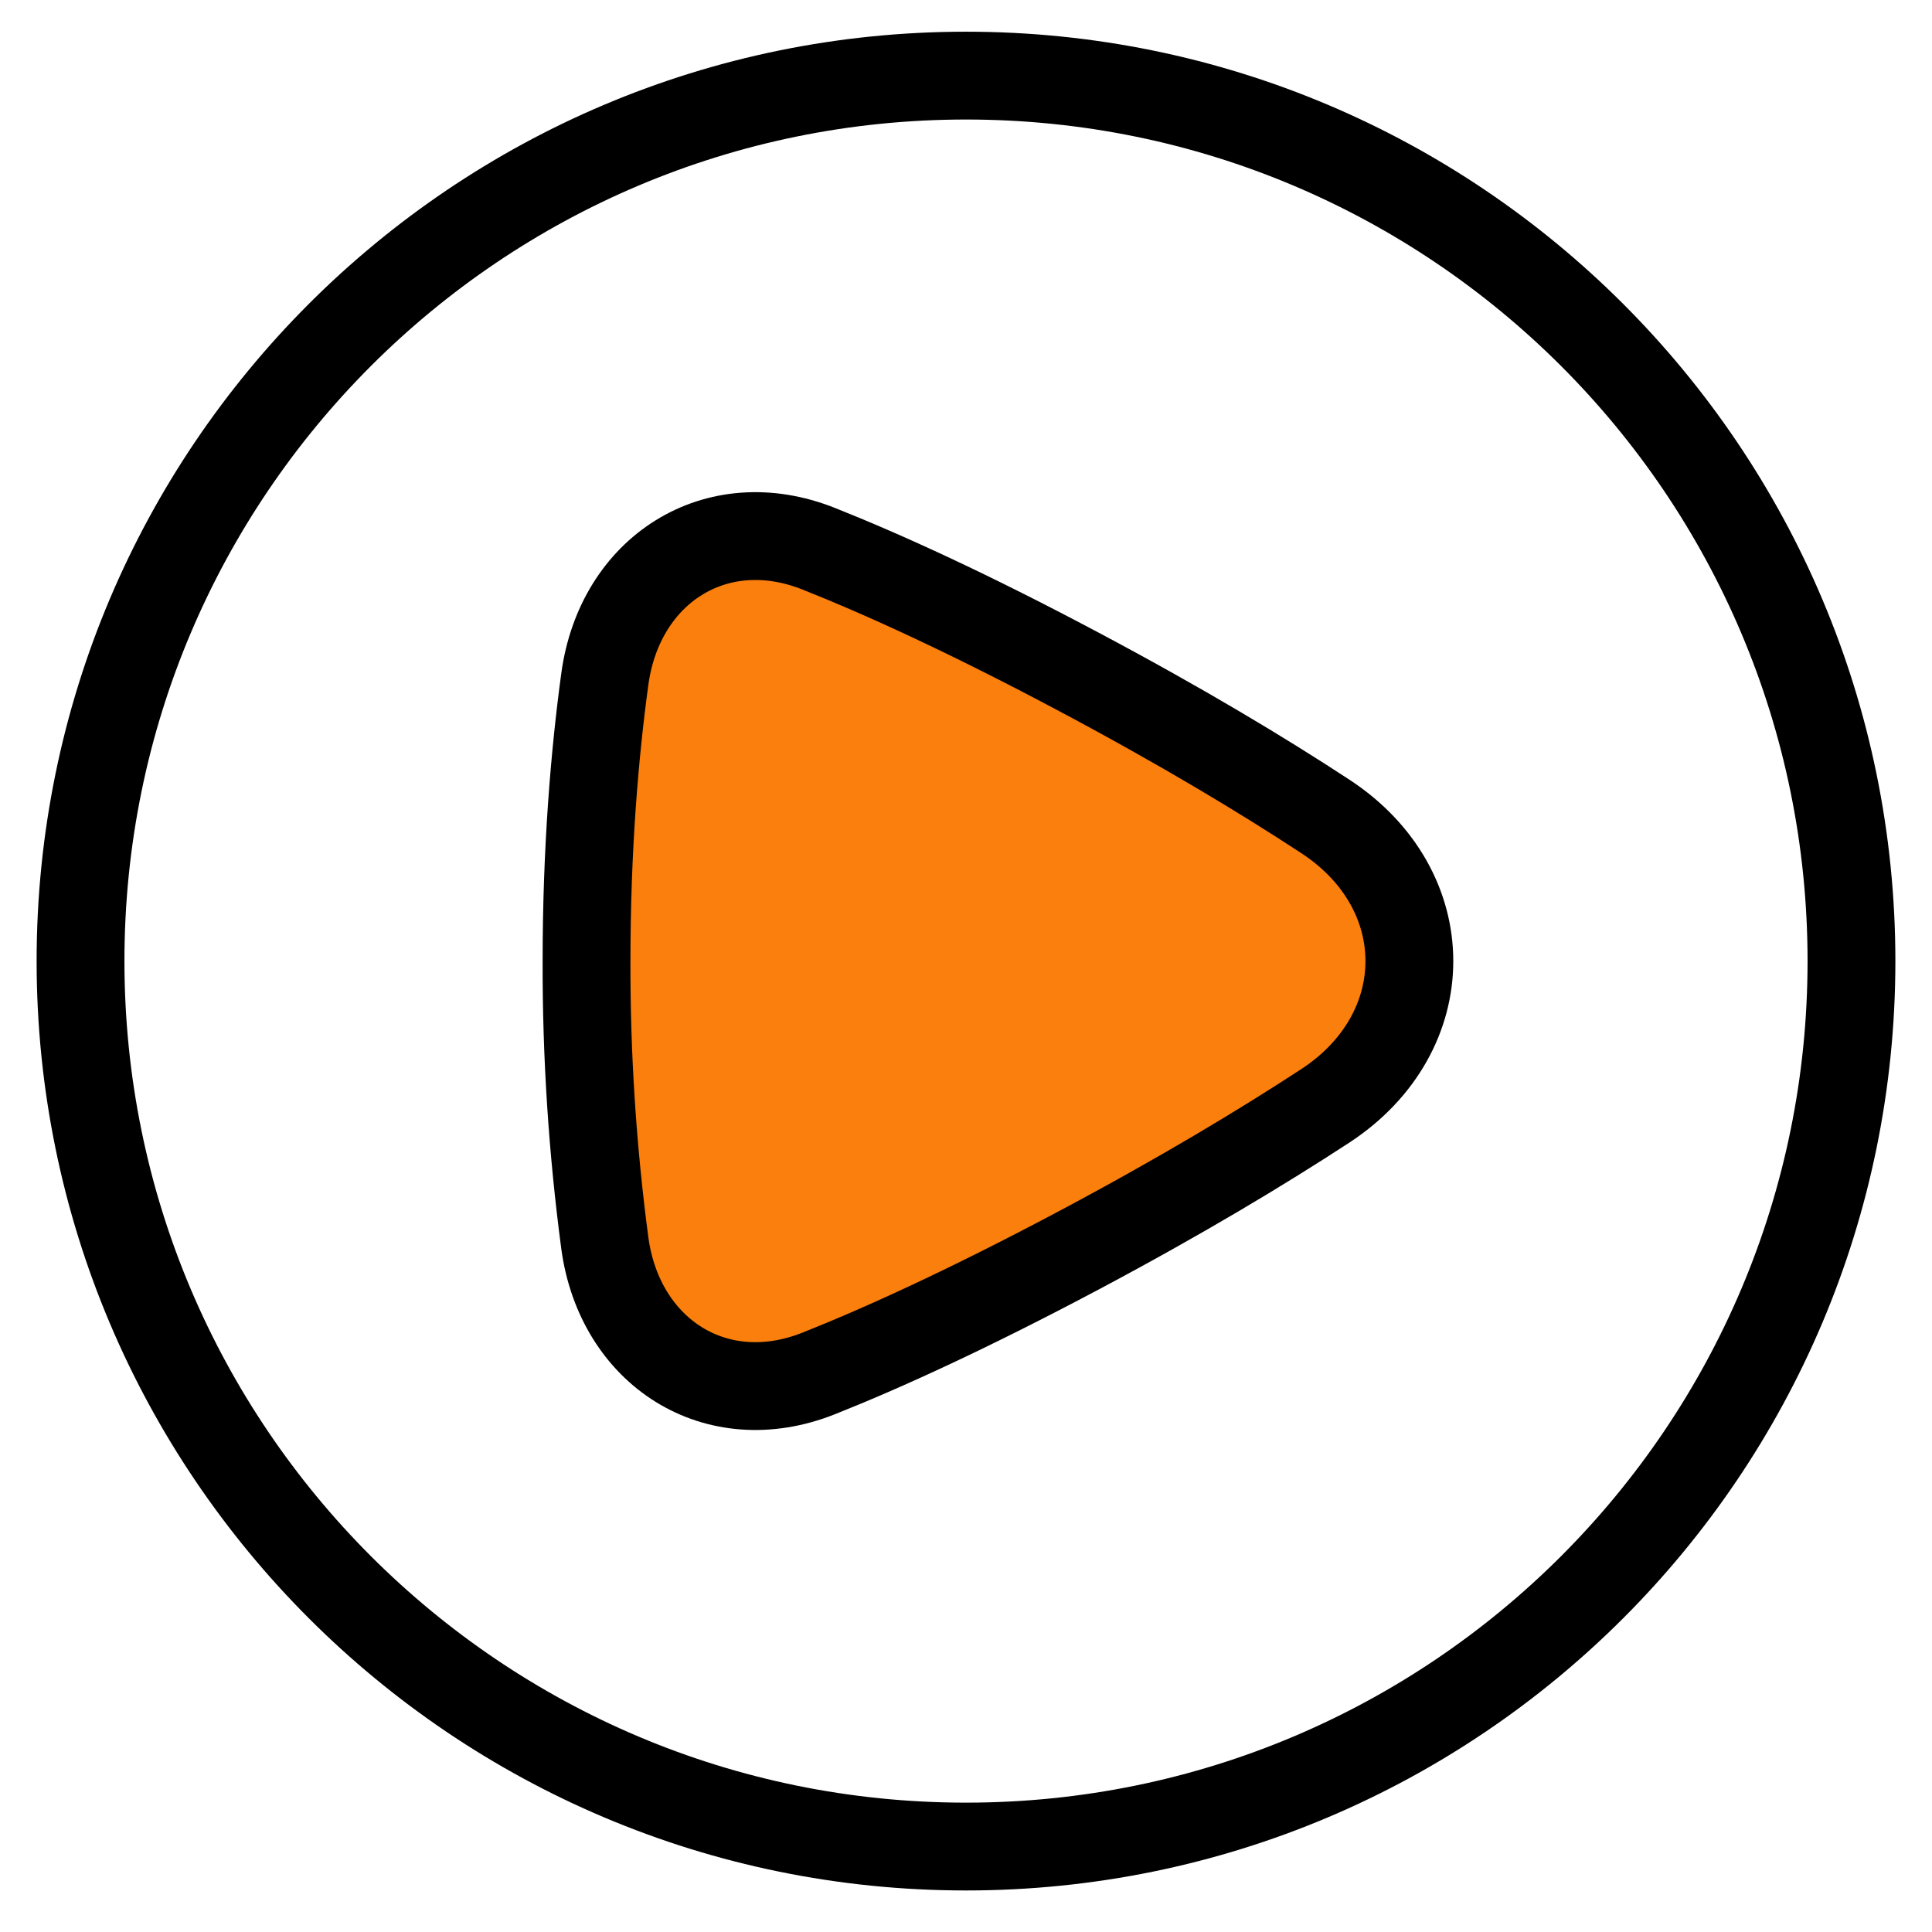
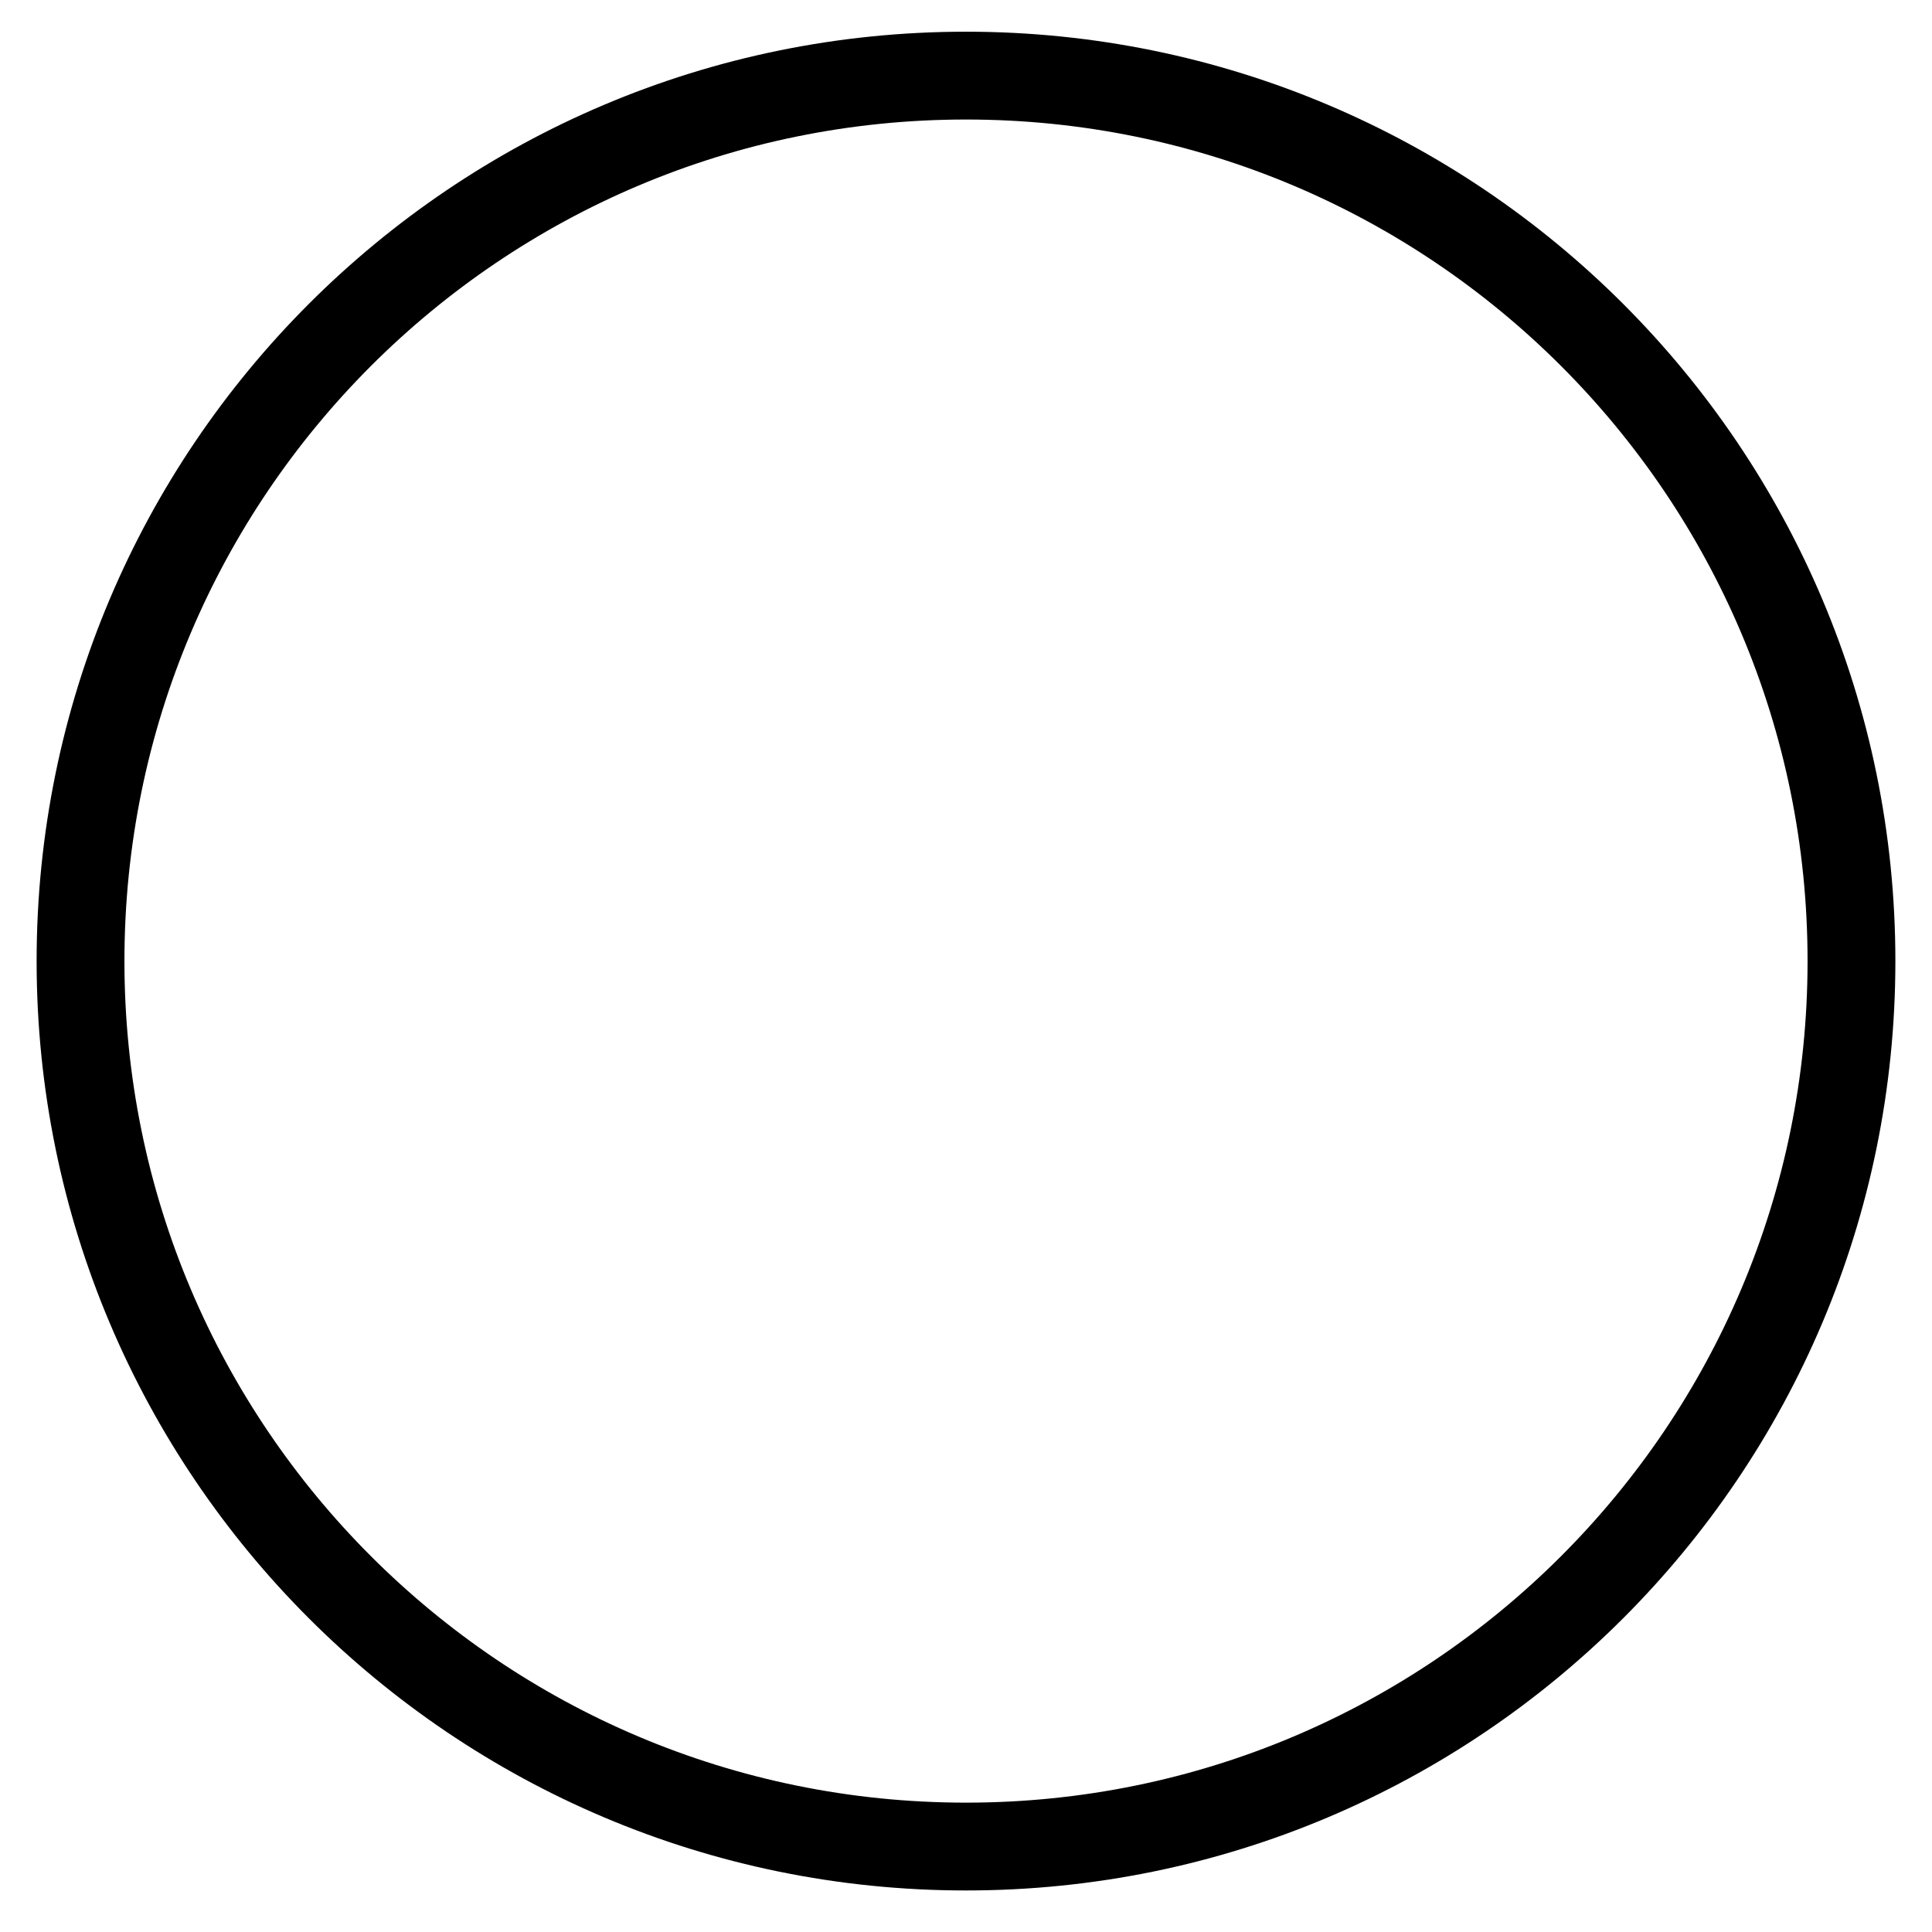
<svg xmlns="http://www.w3.org/2000/svg" width="22" height="22" viewBox="0 0 22 22" fill="none">
  <path d="M11 0.861C16.569 0.861 21.083 5.375 21.083 10.944C21.083 16.513 16.569 21.027 11 21.027C5.431 21.027 0.917 16.513 0.917 10.944C0.917 5.375 5.431 0.861 11 0.861Z" stroke="black" stroke-linejoin="round" />
-   <path d="M6.887 7.734C7.056 6.487 8.155 5.783 9.324 6.249C10.061 6.542 11.027 6.982 12.271 7.643C13.446 8.267 14.373 8.825 15.094 9.298C16.367 10.133 16.367 11.755 15.094 12.591C14.373 13.062 13.446 13.621 12.271 14.245C11.027 14.905 10.061 15.346 9.324 15.639C8.155 16.105 7.056 15.401 6.887 14.154C6.746 13.09 6.676 12.018 6.679 10.944C6.679 9.662 6.772 8.579 6.887 7.734Z" fill="#FA7F0C" stroke="black" stroke-linejoin="round" />
</svg>